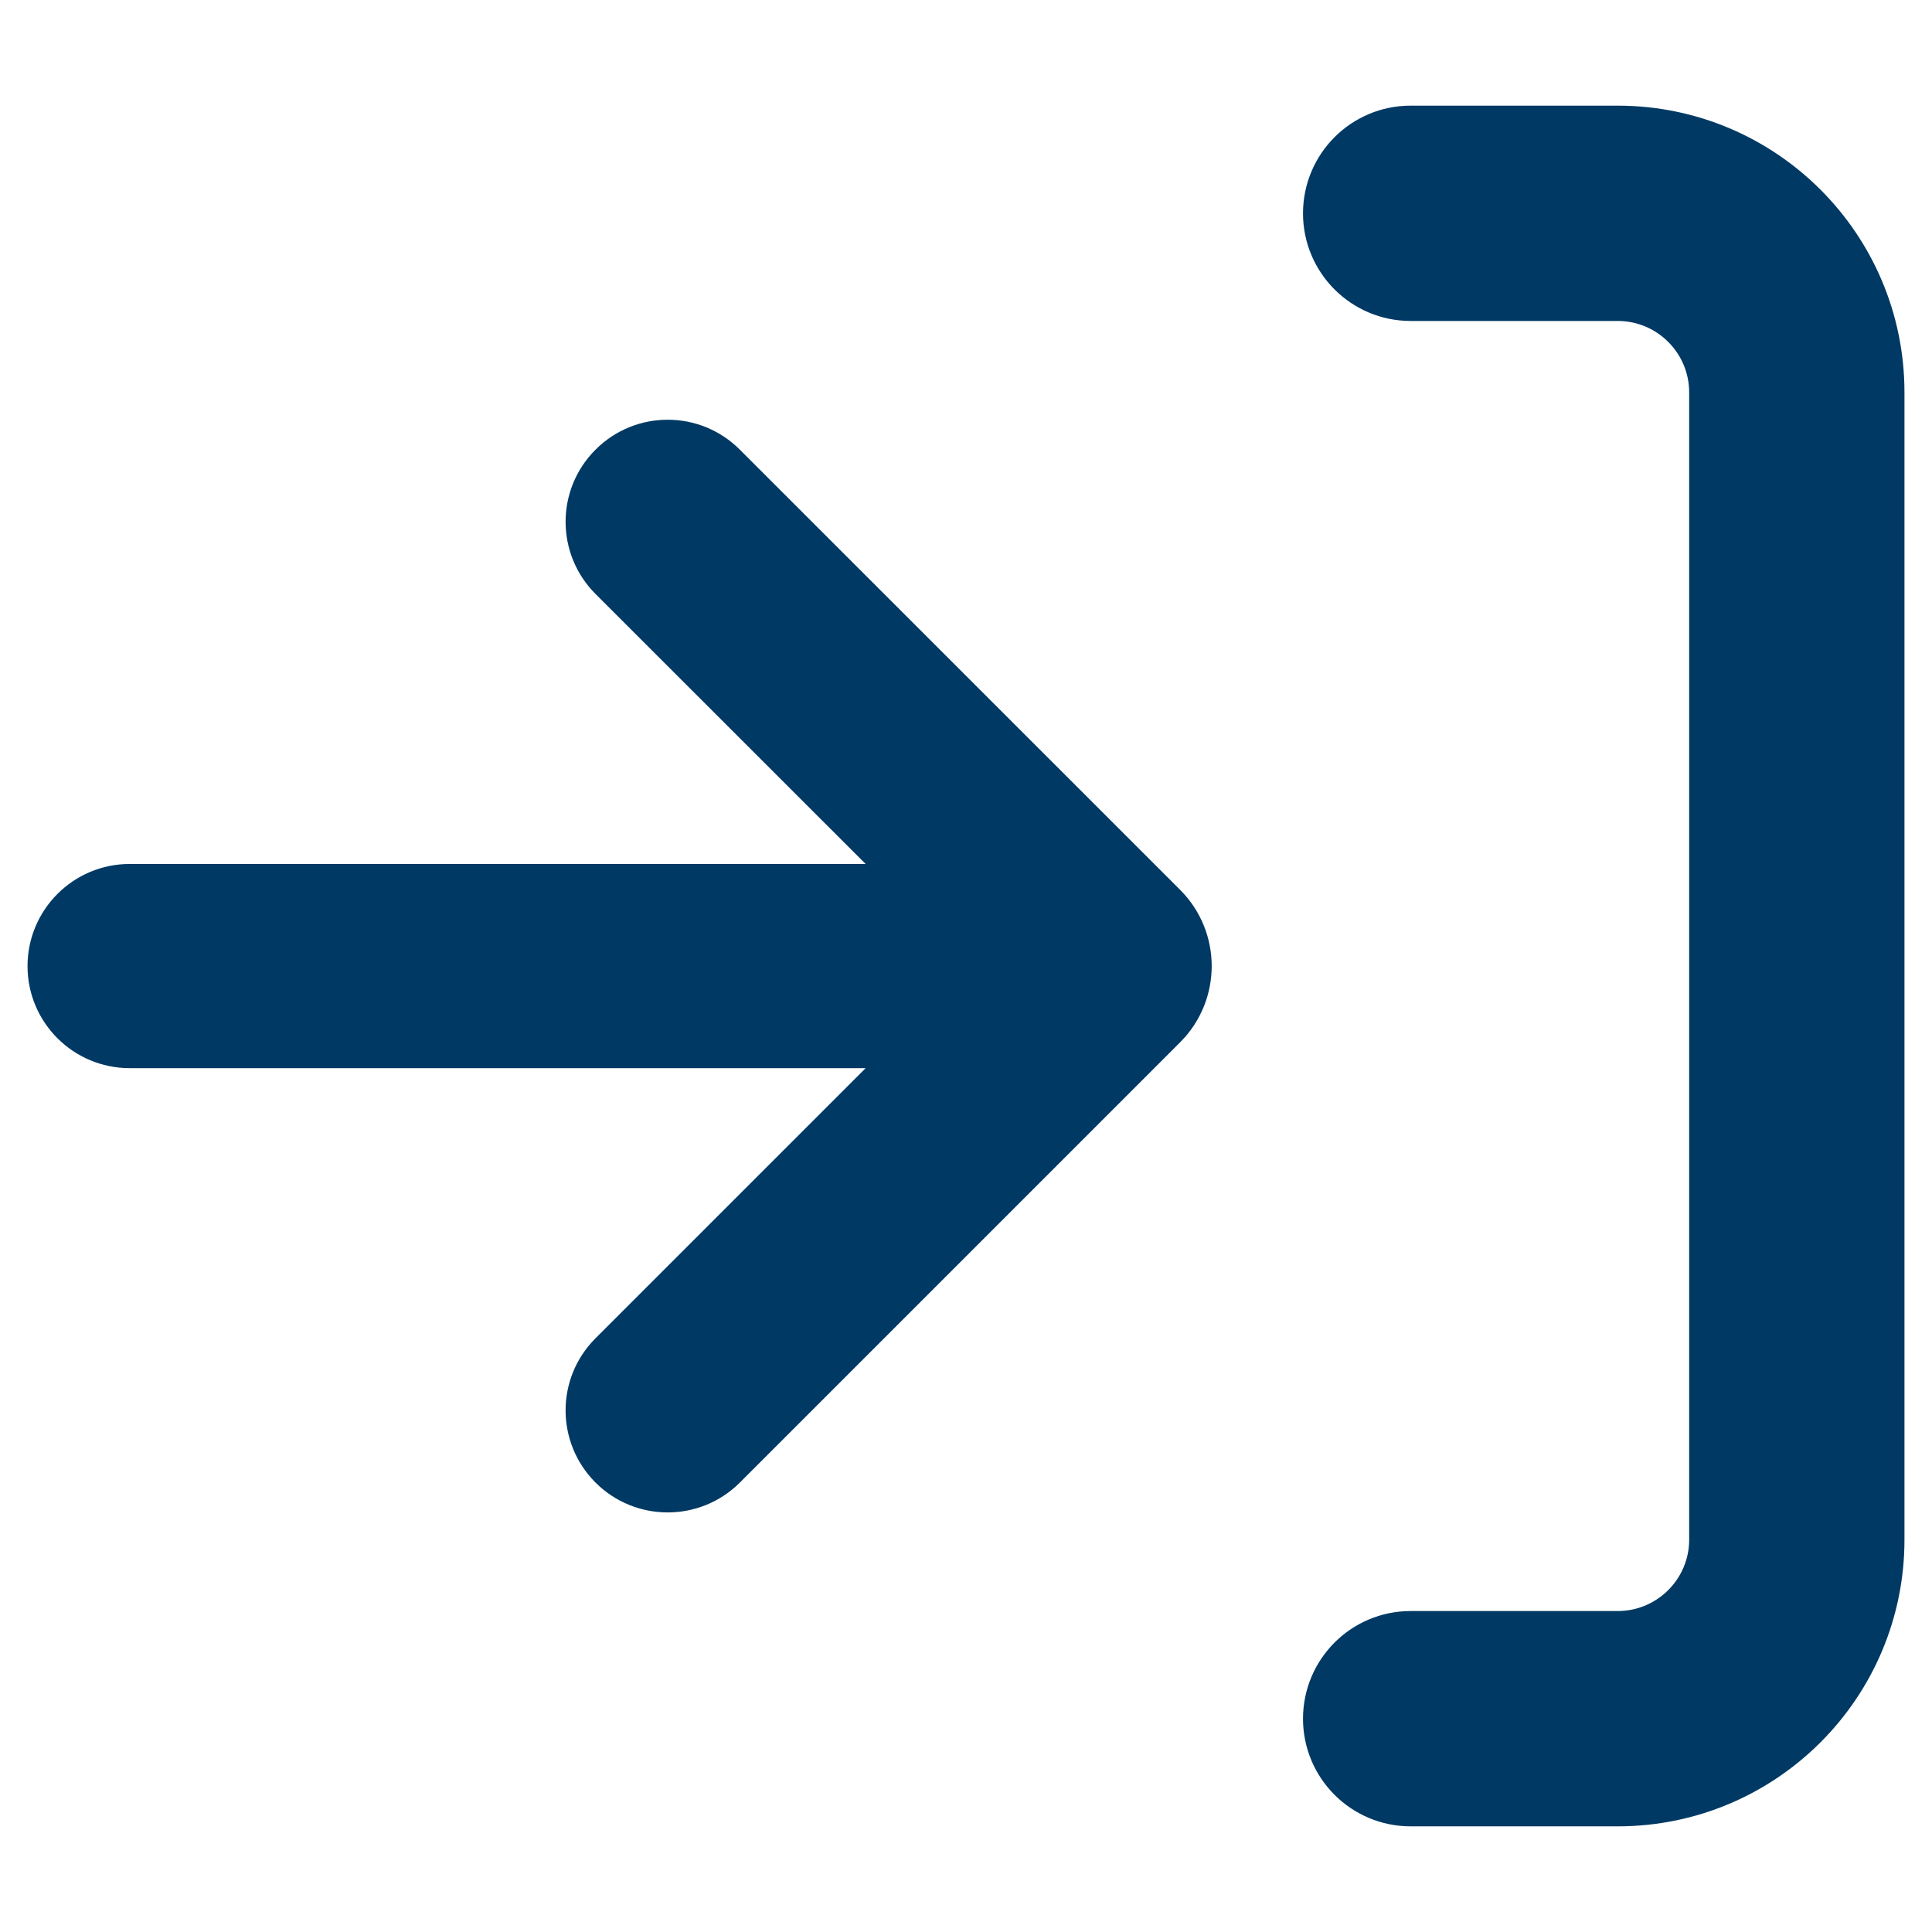
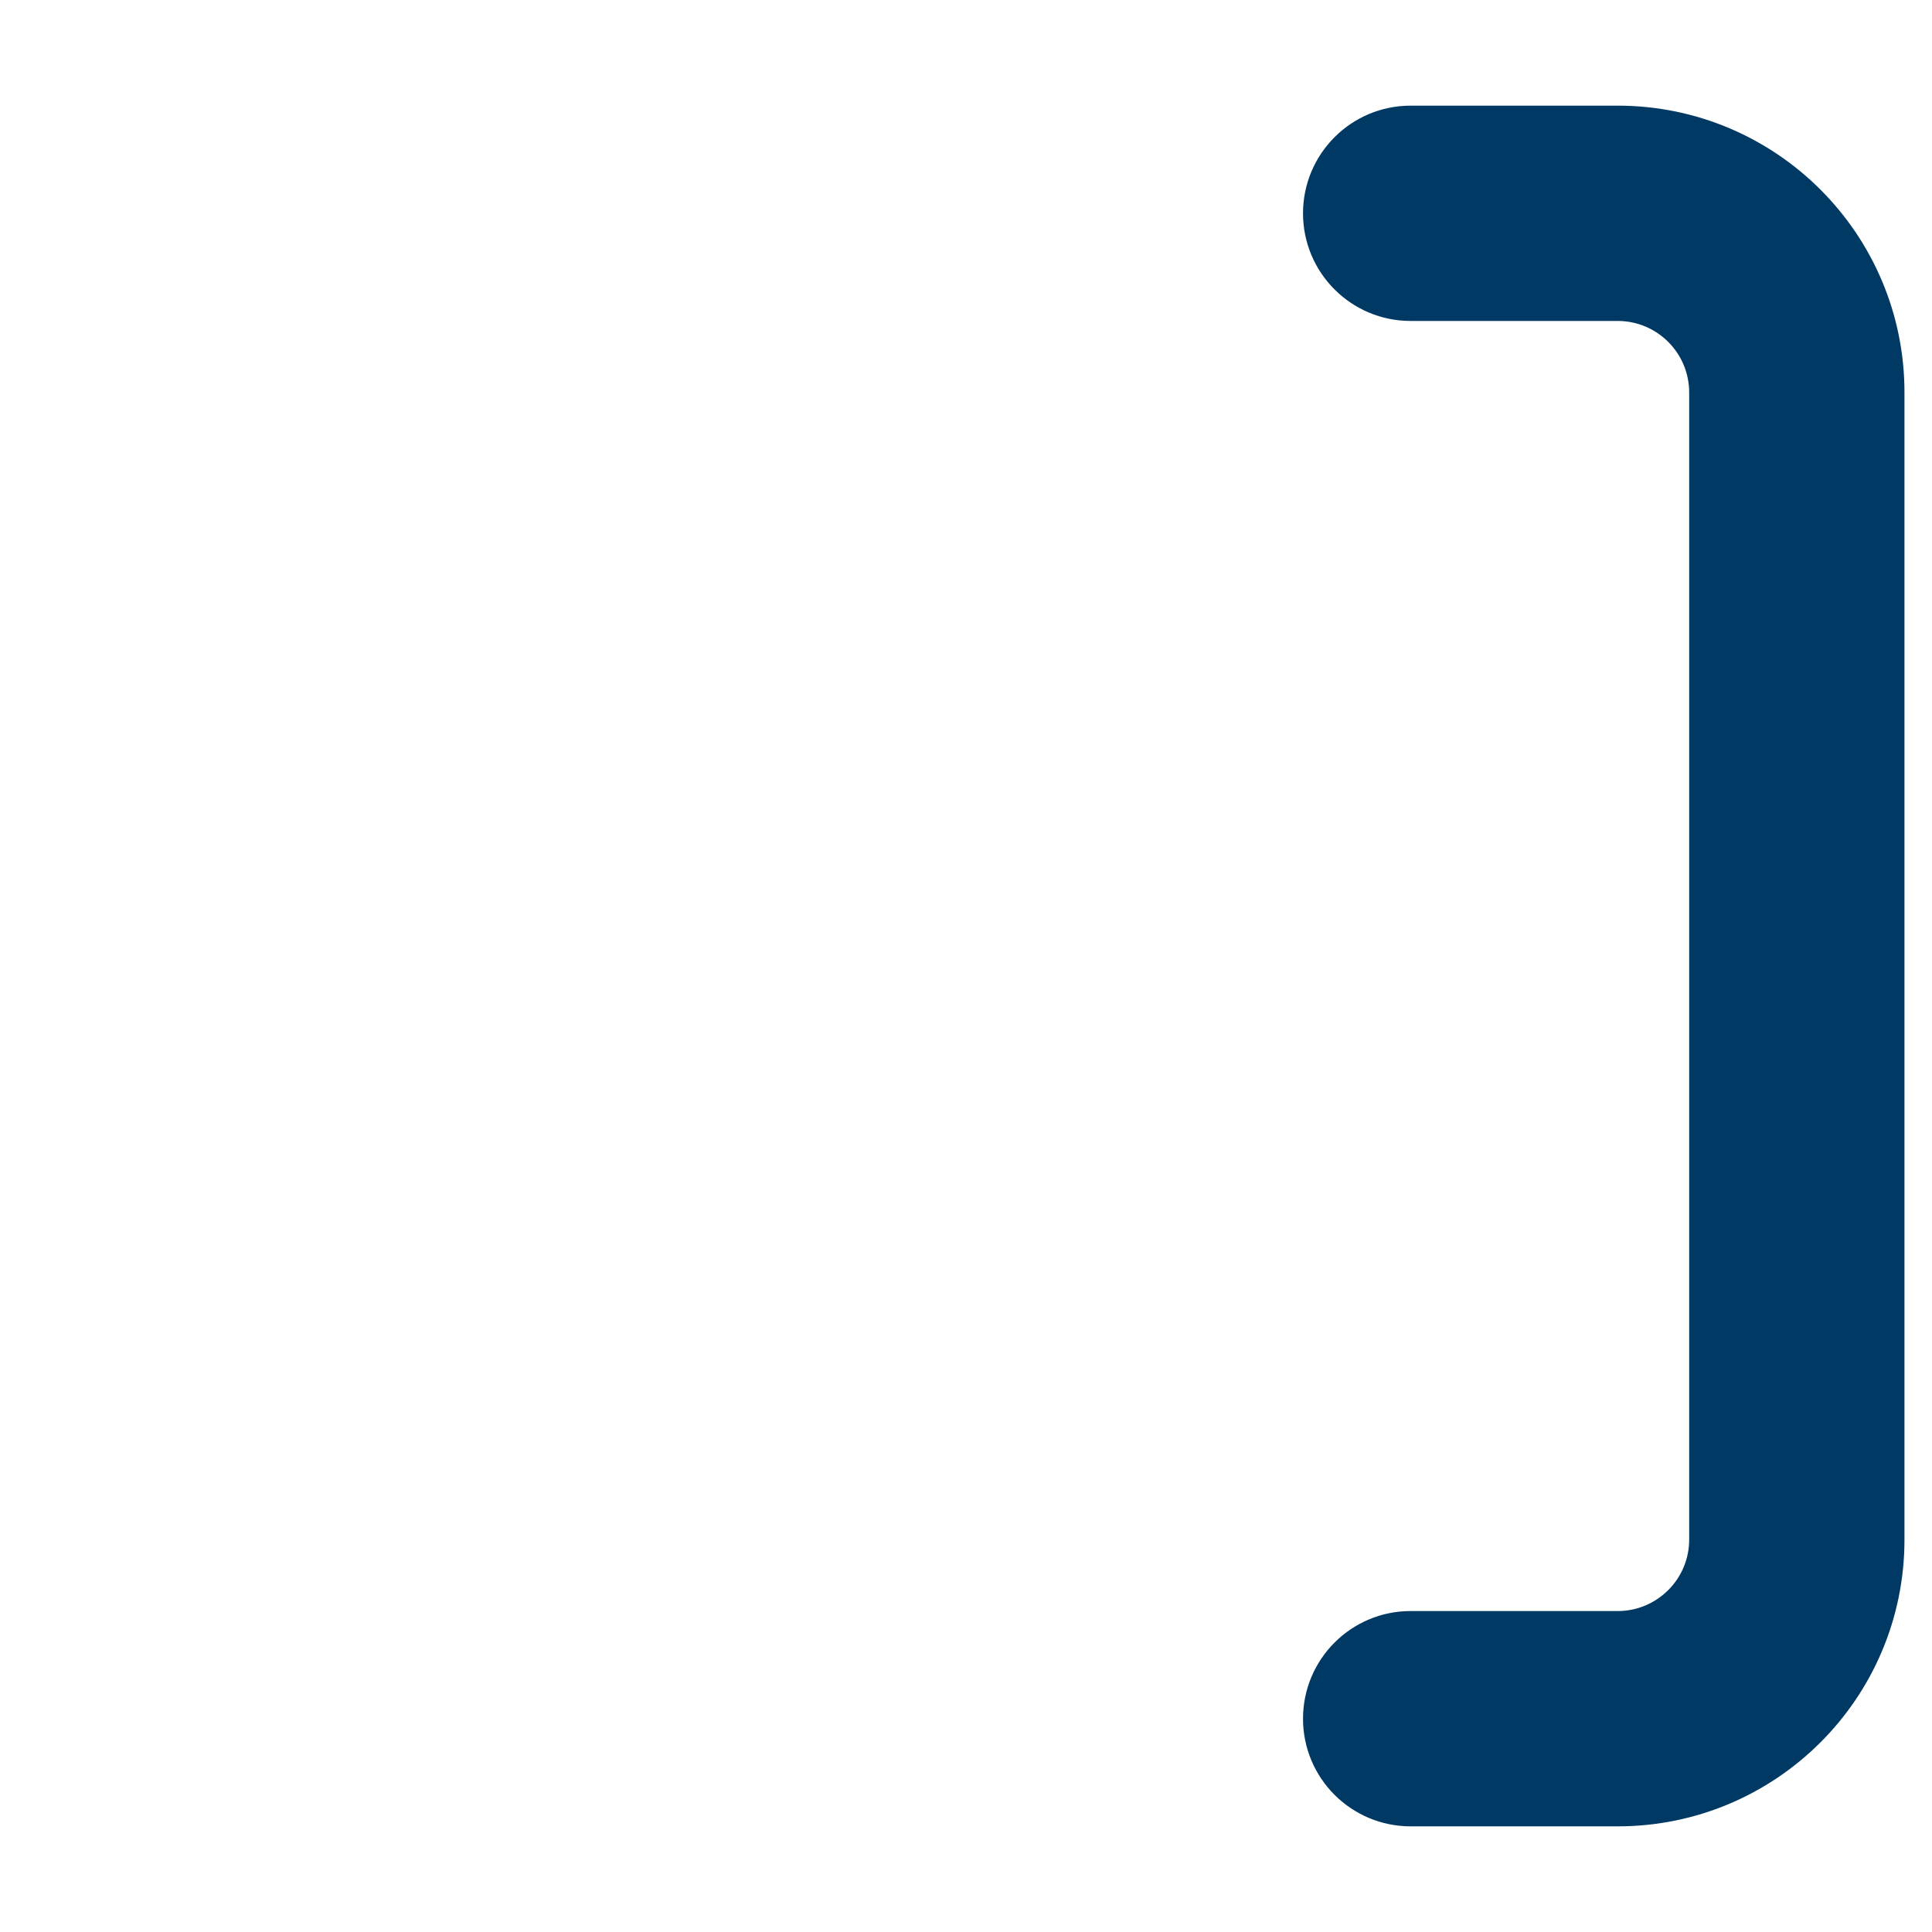
<svg xmlns="http://www.w3.org/2000/svg" width="16" height="16" viewBox="0 0 16 16" fill="none">
-   <path d="M5.038 11.189C4.766 11.46 4.766 11.9 5.038 12.172C5.309 12.443 5.75 12.443 6.021 12.172L9.668 8.525C9.957 8.235 9.957 7.766 9.668 7.476L6.021 3.83C5.75 3.558 5.309 3.558 5.038 3.83C4.766 4.101 4.766 4.541 5.038 4.813L7.531 7.305H1.074C0.69 7.305 0.378 7.617 0.378 8.001C0.378 8.385 0.69 8.696 1.074 8.696H7.531L5.038 11.189Z" fill="#003964" stroke="#003964" stroke-width="0.3" />
  <path fill-rule="evenodd" clip-rule="evenodd" d="M10.941 1.767C10.941 1.357 11.273 1.025 11.682 1.025H13.397C14.626 1.025 15.622 2.021 15.622 3.25V12.751C15.622 13.979 14.626 14.975 13.397 14.975H11.682C11.273 14.975 10.941 14.643 10.941 14.234C10.941 13.824 11.273 13.492 11.682 13.492H13.397C13.806 13.492 14.139 13.16 14.139 12.751V3.25C14.139 2.84 13.806 2.508 13.397 2.508H11.682C11.273 2.508 10.941 2.176 10.941 1.767Z" fill="#003964" stroke="#003964" stroke-width="0.3" />
</svg>